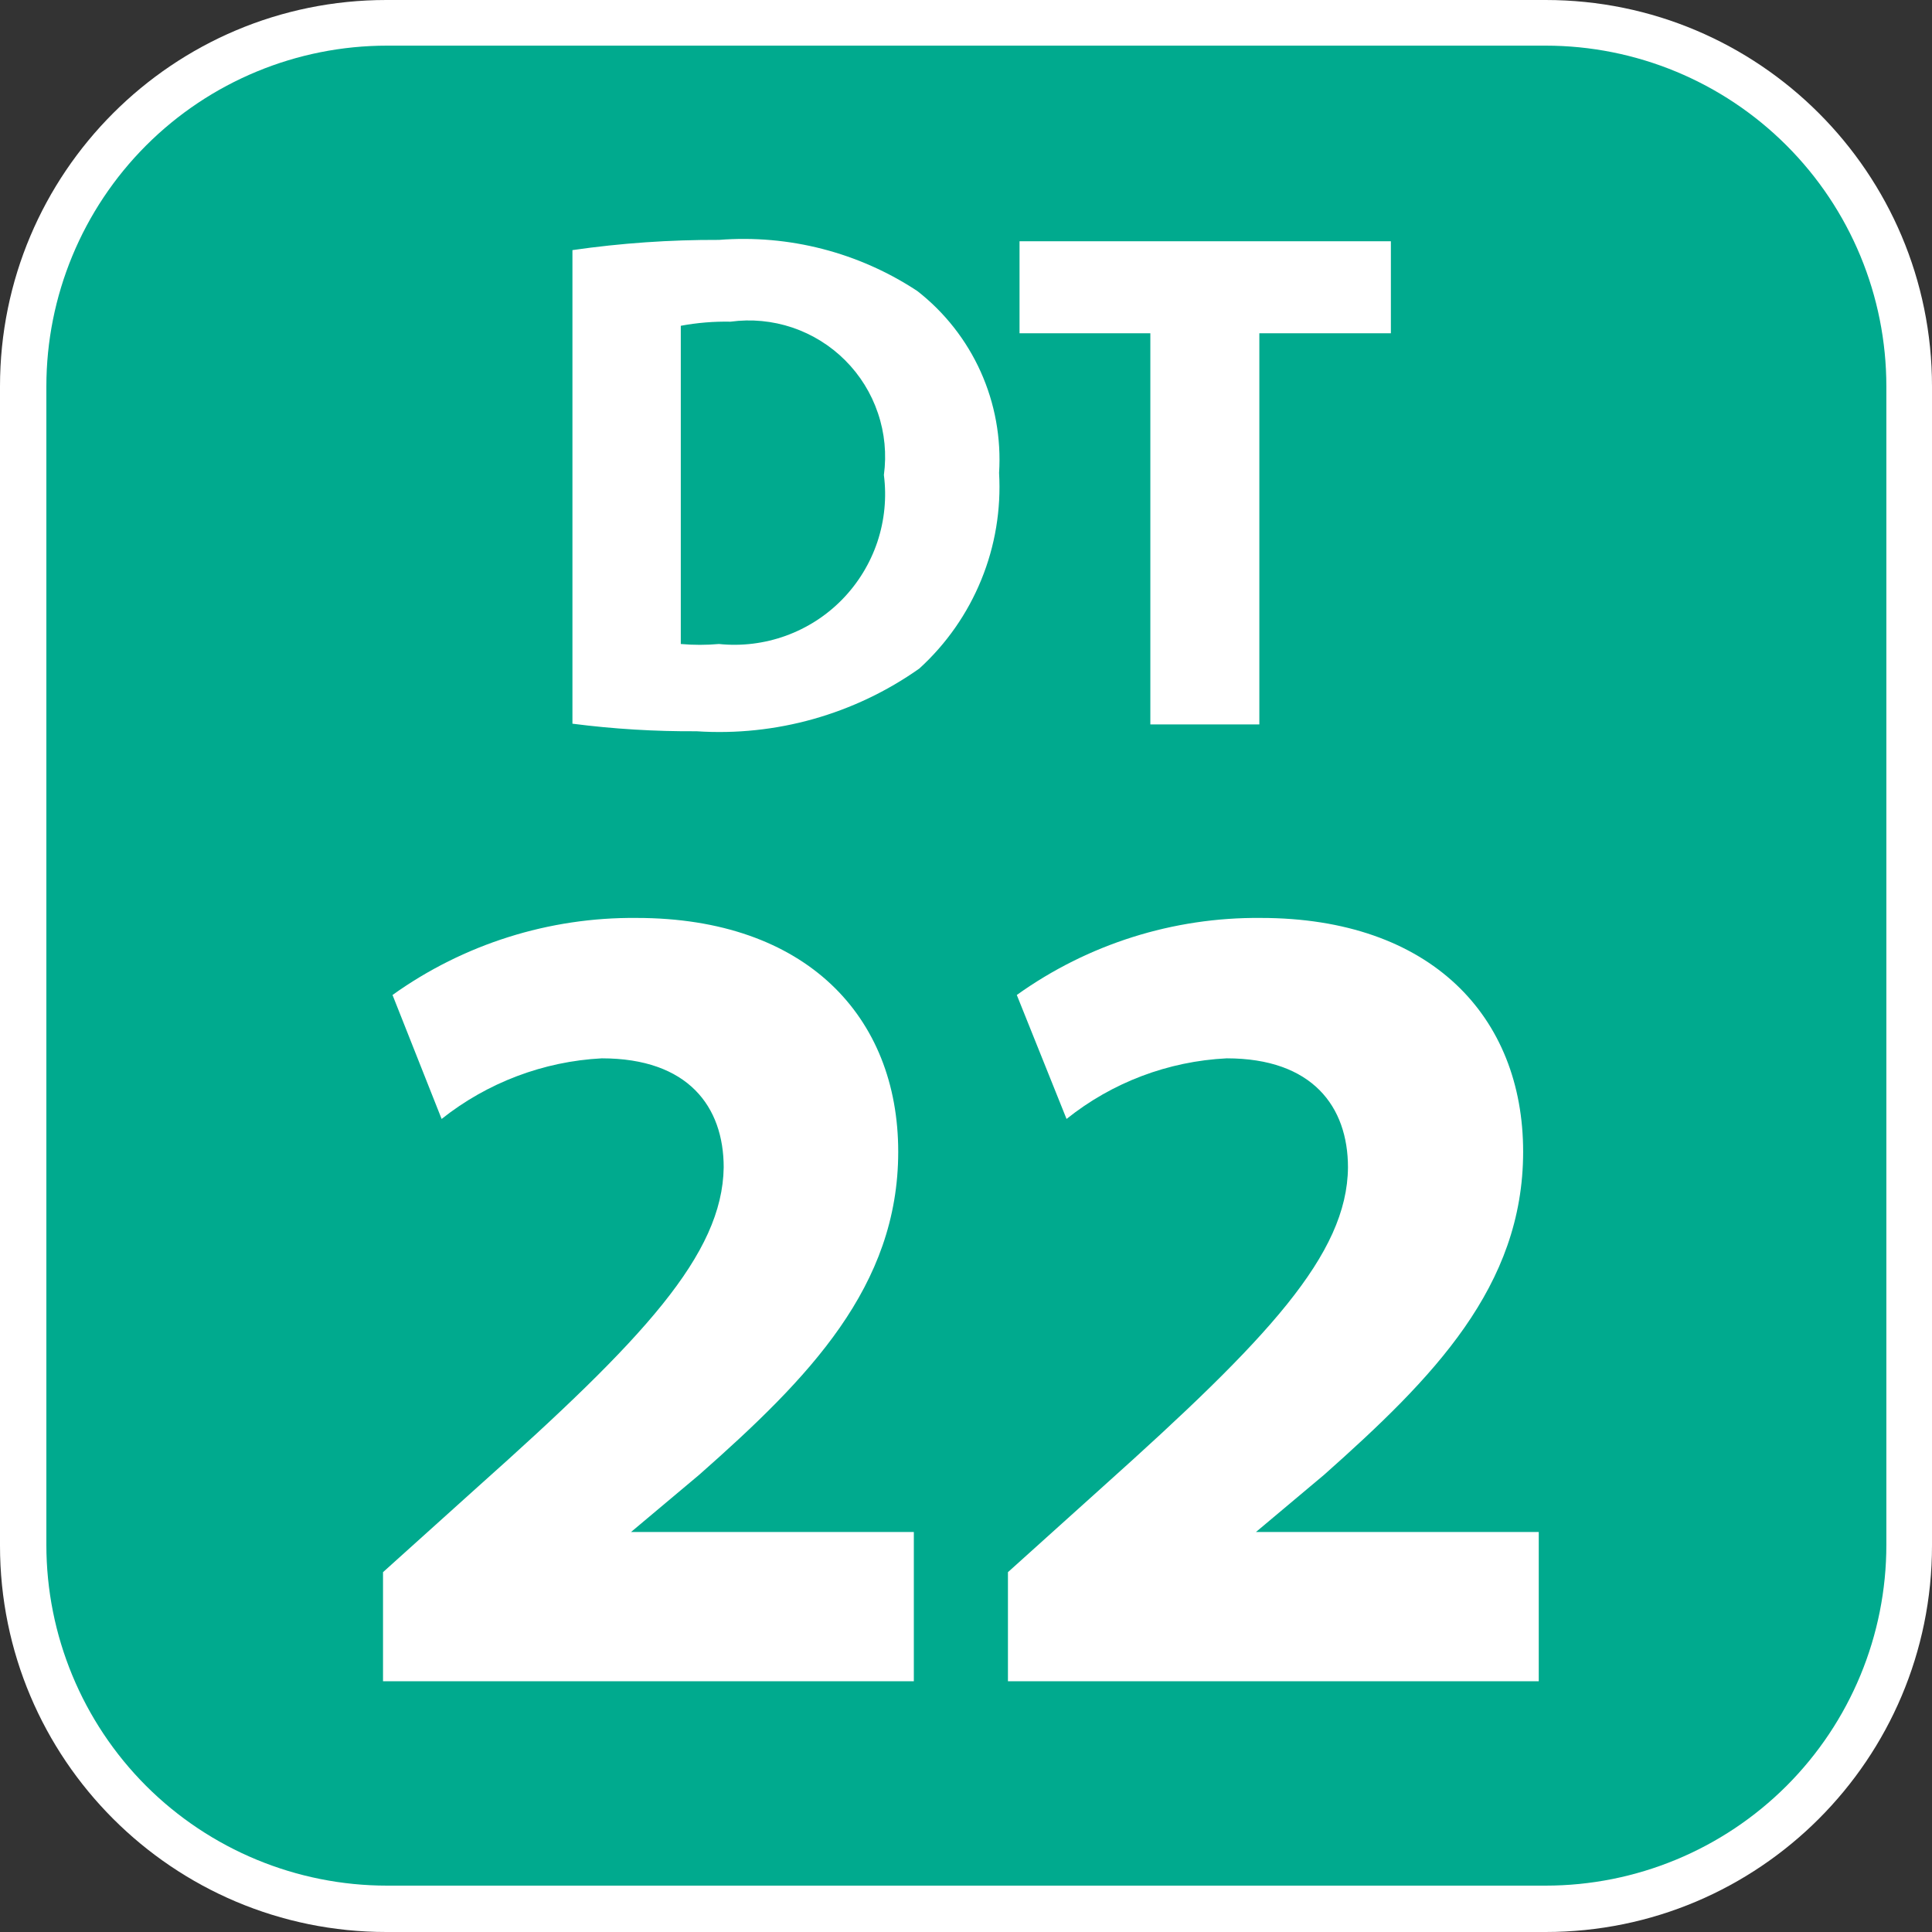
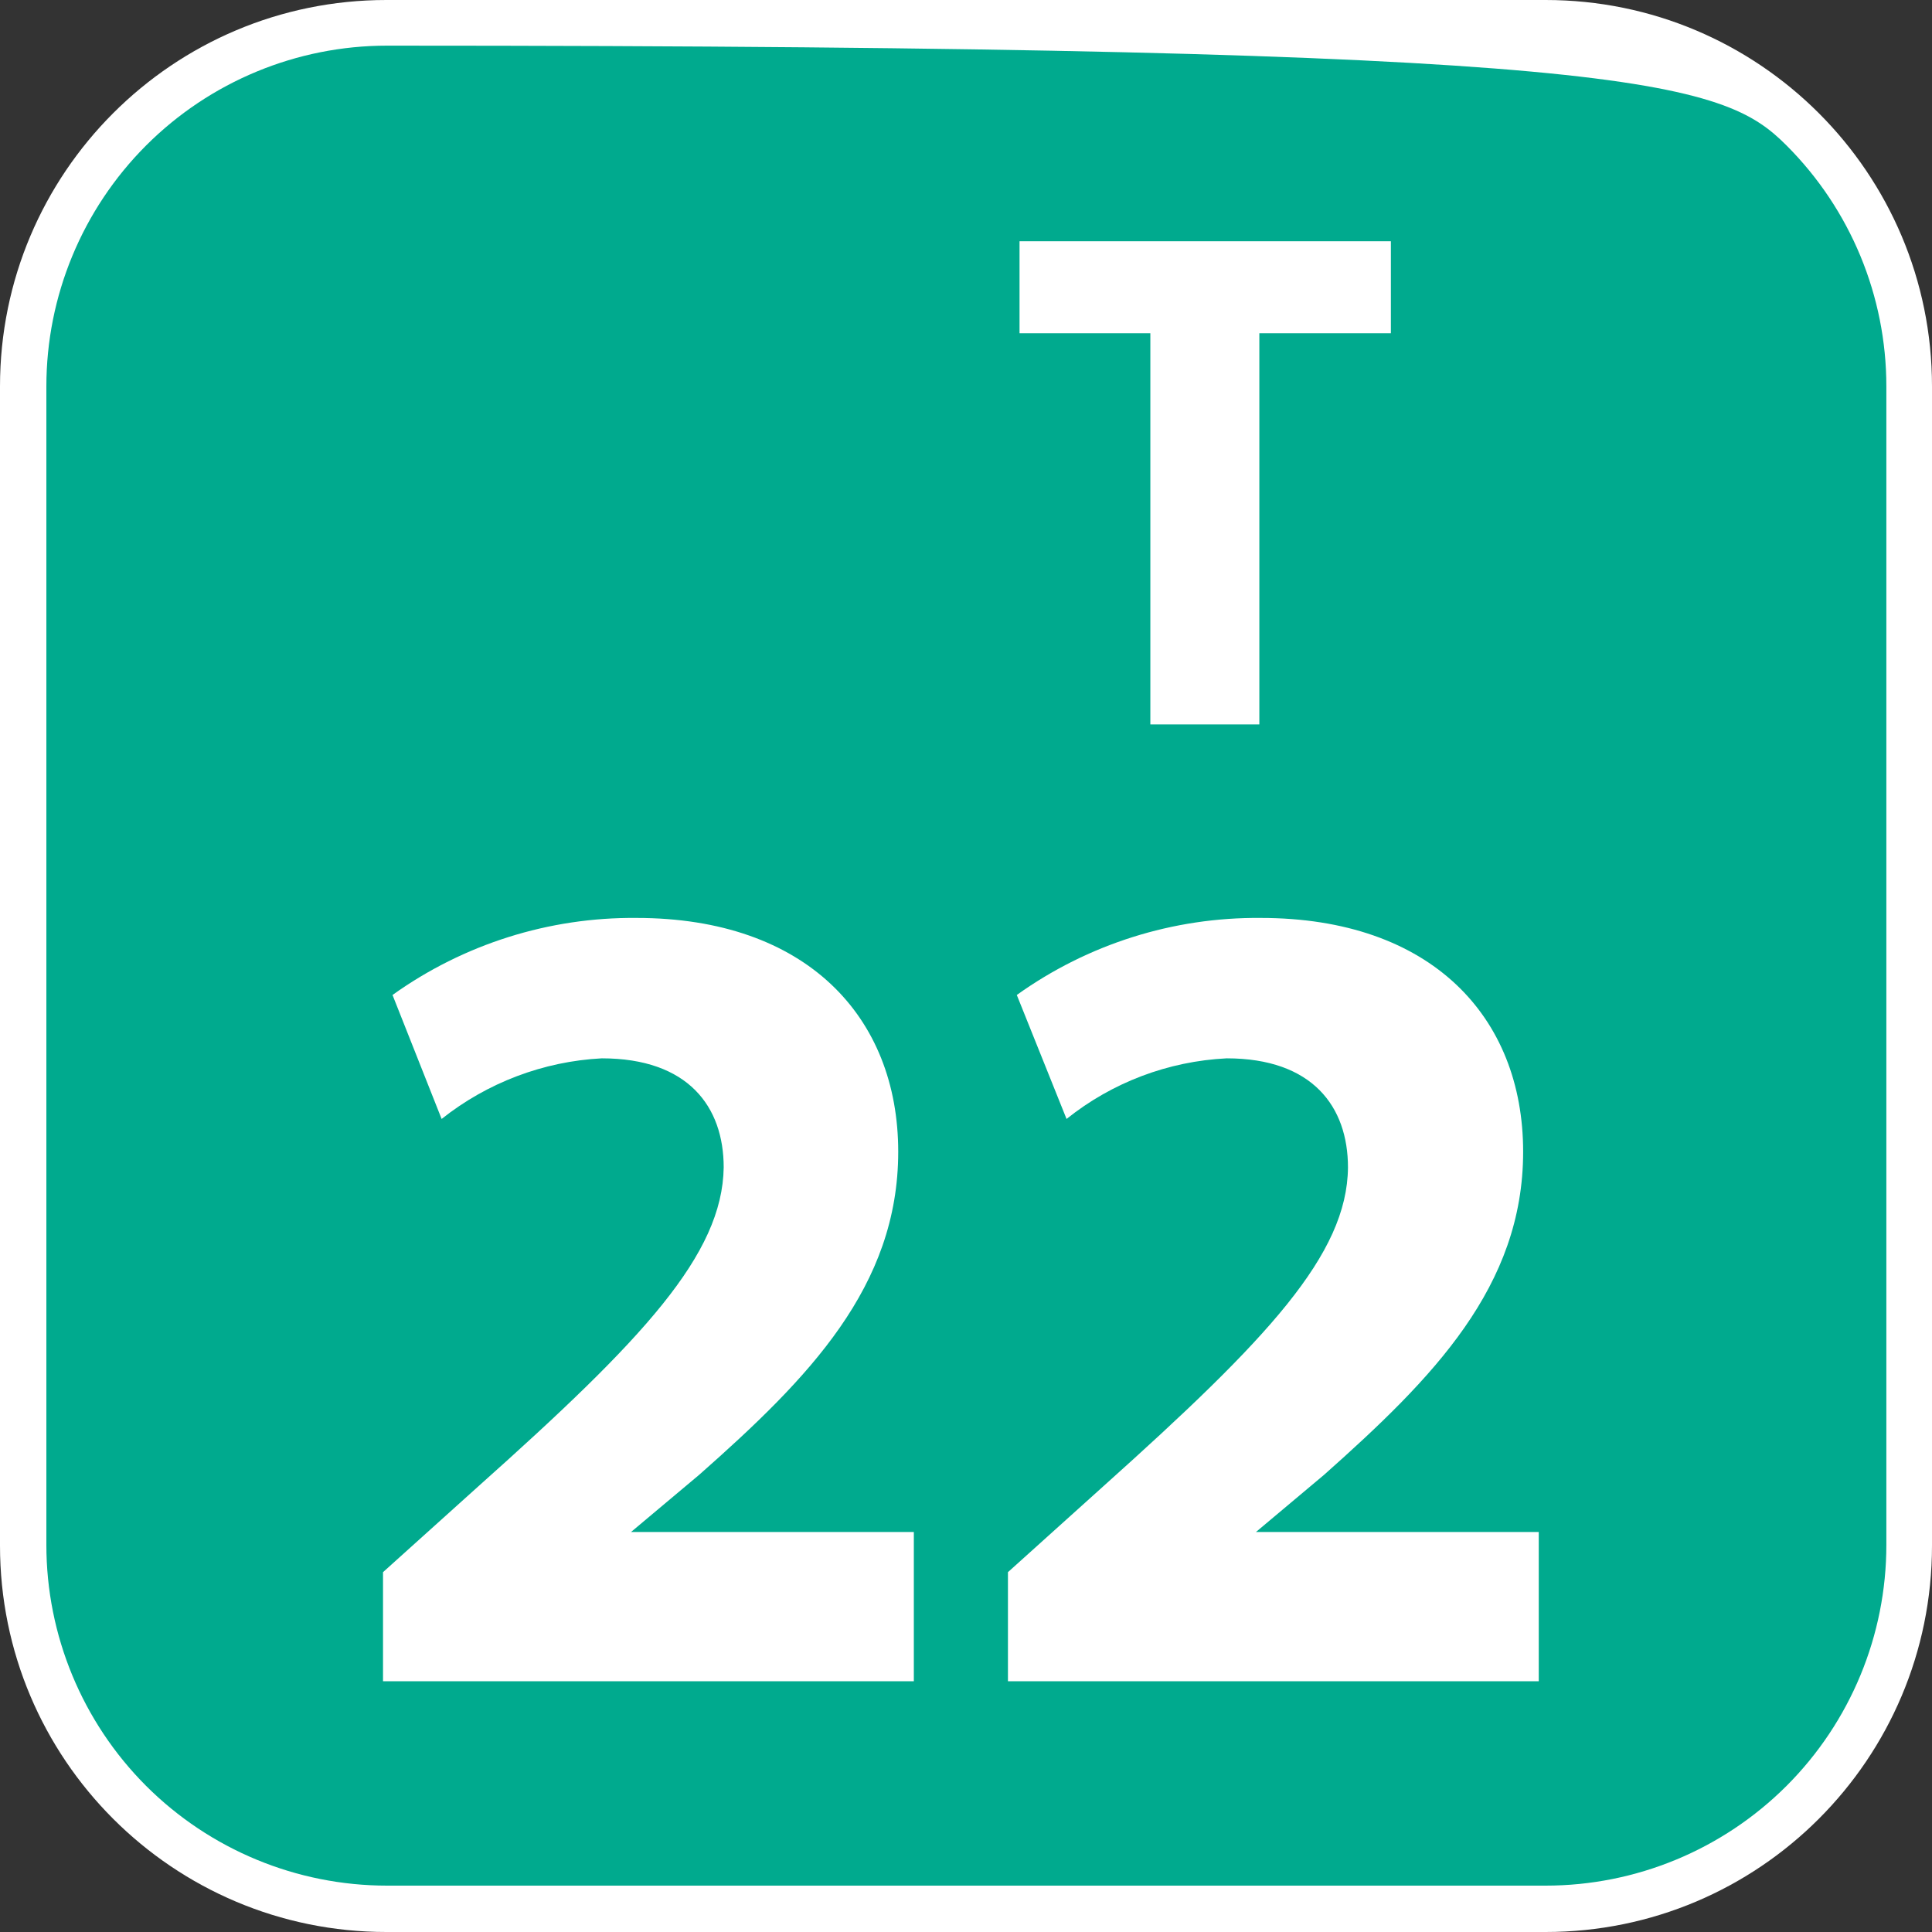
<svg xmlns="http://www.w3.org/2000/svg" width="24" height="24" viewBox="0 0 24 24" fill="none">
  <rect x="0" y="0" width="24" height="24" fill="#333333" stroke="none" />
  <g clip-path="url(#clip0_5989_97056)">
    <path d="M19.2 0H4.8C2.149 0 0 2.149 0 4.8V19.2C0 21.851 2.149 24 4.8 24H19.2C21.851 24 24 21.851 24 19.2V4.8C24 2.149 21.851 0 19.2 0Z" fill="white" />
-     <path d="M19.2 23.424H4.808C3.686 23.424 2.609 22.978 1.815 22.185C1.022 21.391 0.576 20.314 0.576 19.192V4.8C0.576 3.677 1.022 2.601 1.815 1.807C2.609 1.013 3.686 0.567 4.808 0.567H19.2C20.323 0.567 21.399 1.013 22.193 1.807C22.987 2.601 23.433 3.677 23.433 4.8V19.192C23.433 20.314 22.987 21.391 22.193 22.185C21.399 22.978 20.323 23.424 19.2 23.424Z" fill="#00AA8E" />
-     <path d="M7.111 3.107C7.714 3.02 8.322 2.978 8.931 2.98C9.8 2.912 10.667 3.135 11.395 3.615C11.735 3.88 12.006 4.225 12.183 4.619C12.36 5.013 12.438 5.444 12.411 5.875C12.437 6.328 12.362 6.782 12.19 7.202C12.019 7.622 11.756 7.999 11.42 8.305C10.614 8.874 9.637 9.149 8.652 9.084C8.137 9.087 7.622 9.056 7.111 8.99V3.107ZM8.457 8C8.615 8.014 8.774 8.014 8.931 8C9.212 8.029 9.495 7.994 9.761 7.898C10.026 7.802 10.266 7.648 10.463 7.446C10.66 7.244 10.809 7 10.899 6.732C10.988 6.465 11.016 6.18 10.98 5.901C11.015 5.642 10.99 5.379 10.906 5.132C10.823 4.885 10.684 4.661 10.499 4.476C10.315 4.292 10.091 4.153 9.843 4.069C9.596 3.986 9.333 3.961 9.075 3.996C8.868 3.992 8.661 4.009 8.457 4.047V8Z" fill="white" />
+     <path d="M19.2 23.424H4.808C3.686 23.424 2.609 22.978 1.815 22.185C1.022 21.391 0.576 20.314 0.576 19.192V4.8C0.576 3.677 1.022 2.601 1.815 1.807C2.609 1.013 3.686 0.567 4.808 0.567C20.323 0.567 21.399 1.013 22.193 1.807C22.987 2.601 23.433 3.677 23.433 4.8V19.192C23.433 20.314 22.987 21.391 22.193 22.185C21.399 22.978 20.323 23.424 19.2 23.424Z" fill="#00AA8E" />
    <path d="M14.29 4.14H12.665V2.997H17.278V4.14H15.644V8.999H14.29V4.14Z" fill="white" />
    <path d="M4.758 20.885V19.53L5.943 18.463C7.992 16.635 8.974 15.585 8.99 14.502C8.99 13.748 8.55 13.147 7.475 13.147C6.75 13.185 6.054 13.449 5.486 13.9L4.876 12.36C5.759 11.728 6.821 11.393 7.907 11.403C10.015 11.403 11.158 12.631 11.158 14.307C11.158 15.983 10.049 17.117 8.686 18.32L7.839 19.031H11.352V20.885H4.758Z" fill="white" />
    <path d="M12.521 20.885V19.53L13.706 18.463C15.746 16.635 16.736 15.585 16.745 14.502C16.745 13.748 16.305 13.147 15.238 13.147C14.512 13.183 13.816 13.446 13.249 13.9L12.631 12.36C13.514 11.728 14.575 11.393 15.661 11.403C17.778 11.403 18.921 12.631 18.921 14.307C18.921 15.983 17.803 17.117 16.449 18.32L15.602 19.031H19.115V20.885H12.521Z" fill="white" />
  </g>
  <defs>
    <clipPath id="clip0_5989_97056">
      <rect width="24" height="24" fill="white" />
    </clipPath>
  </defs>
</svg>